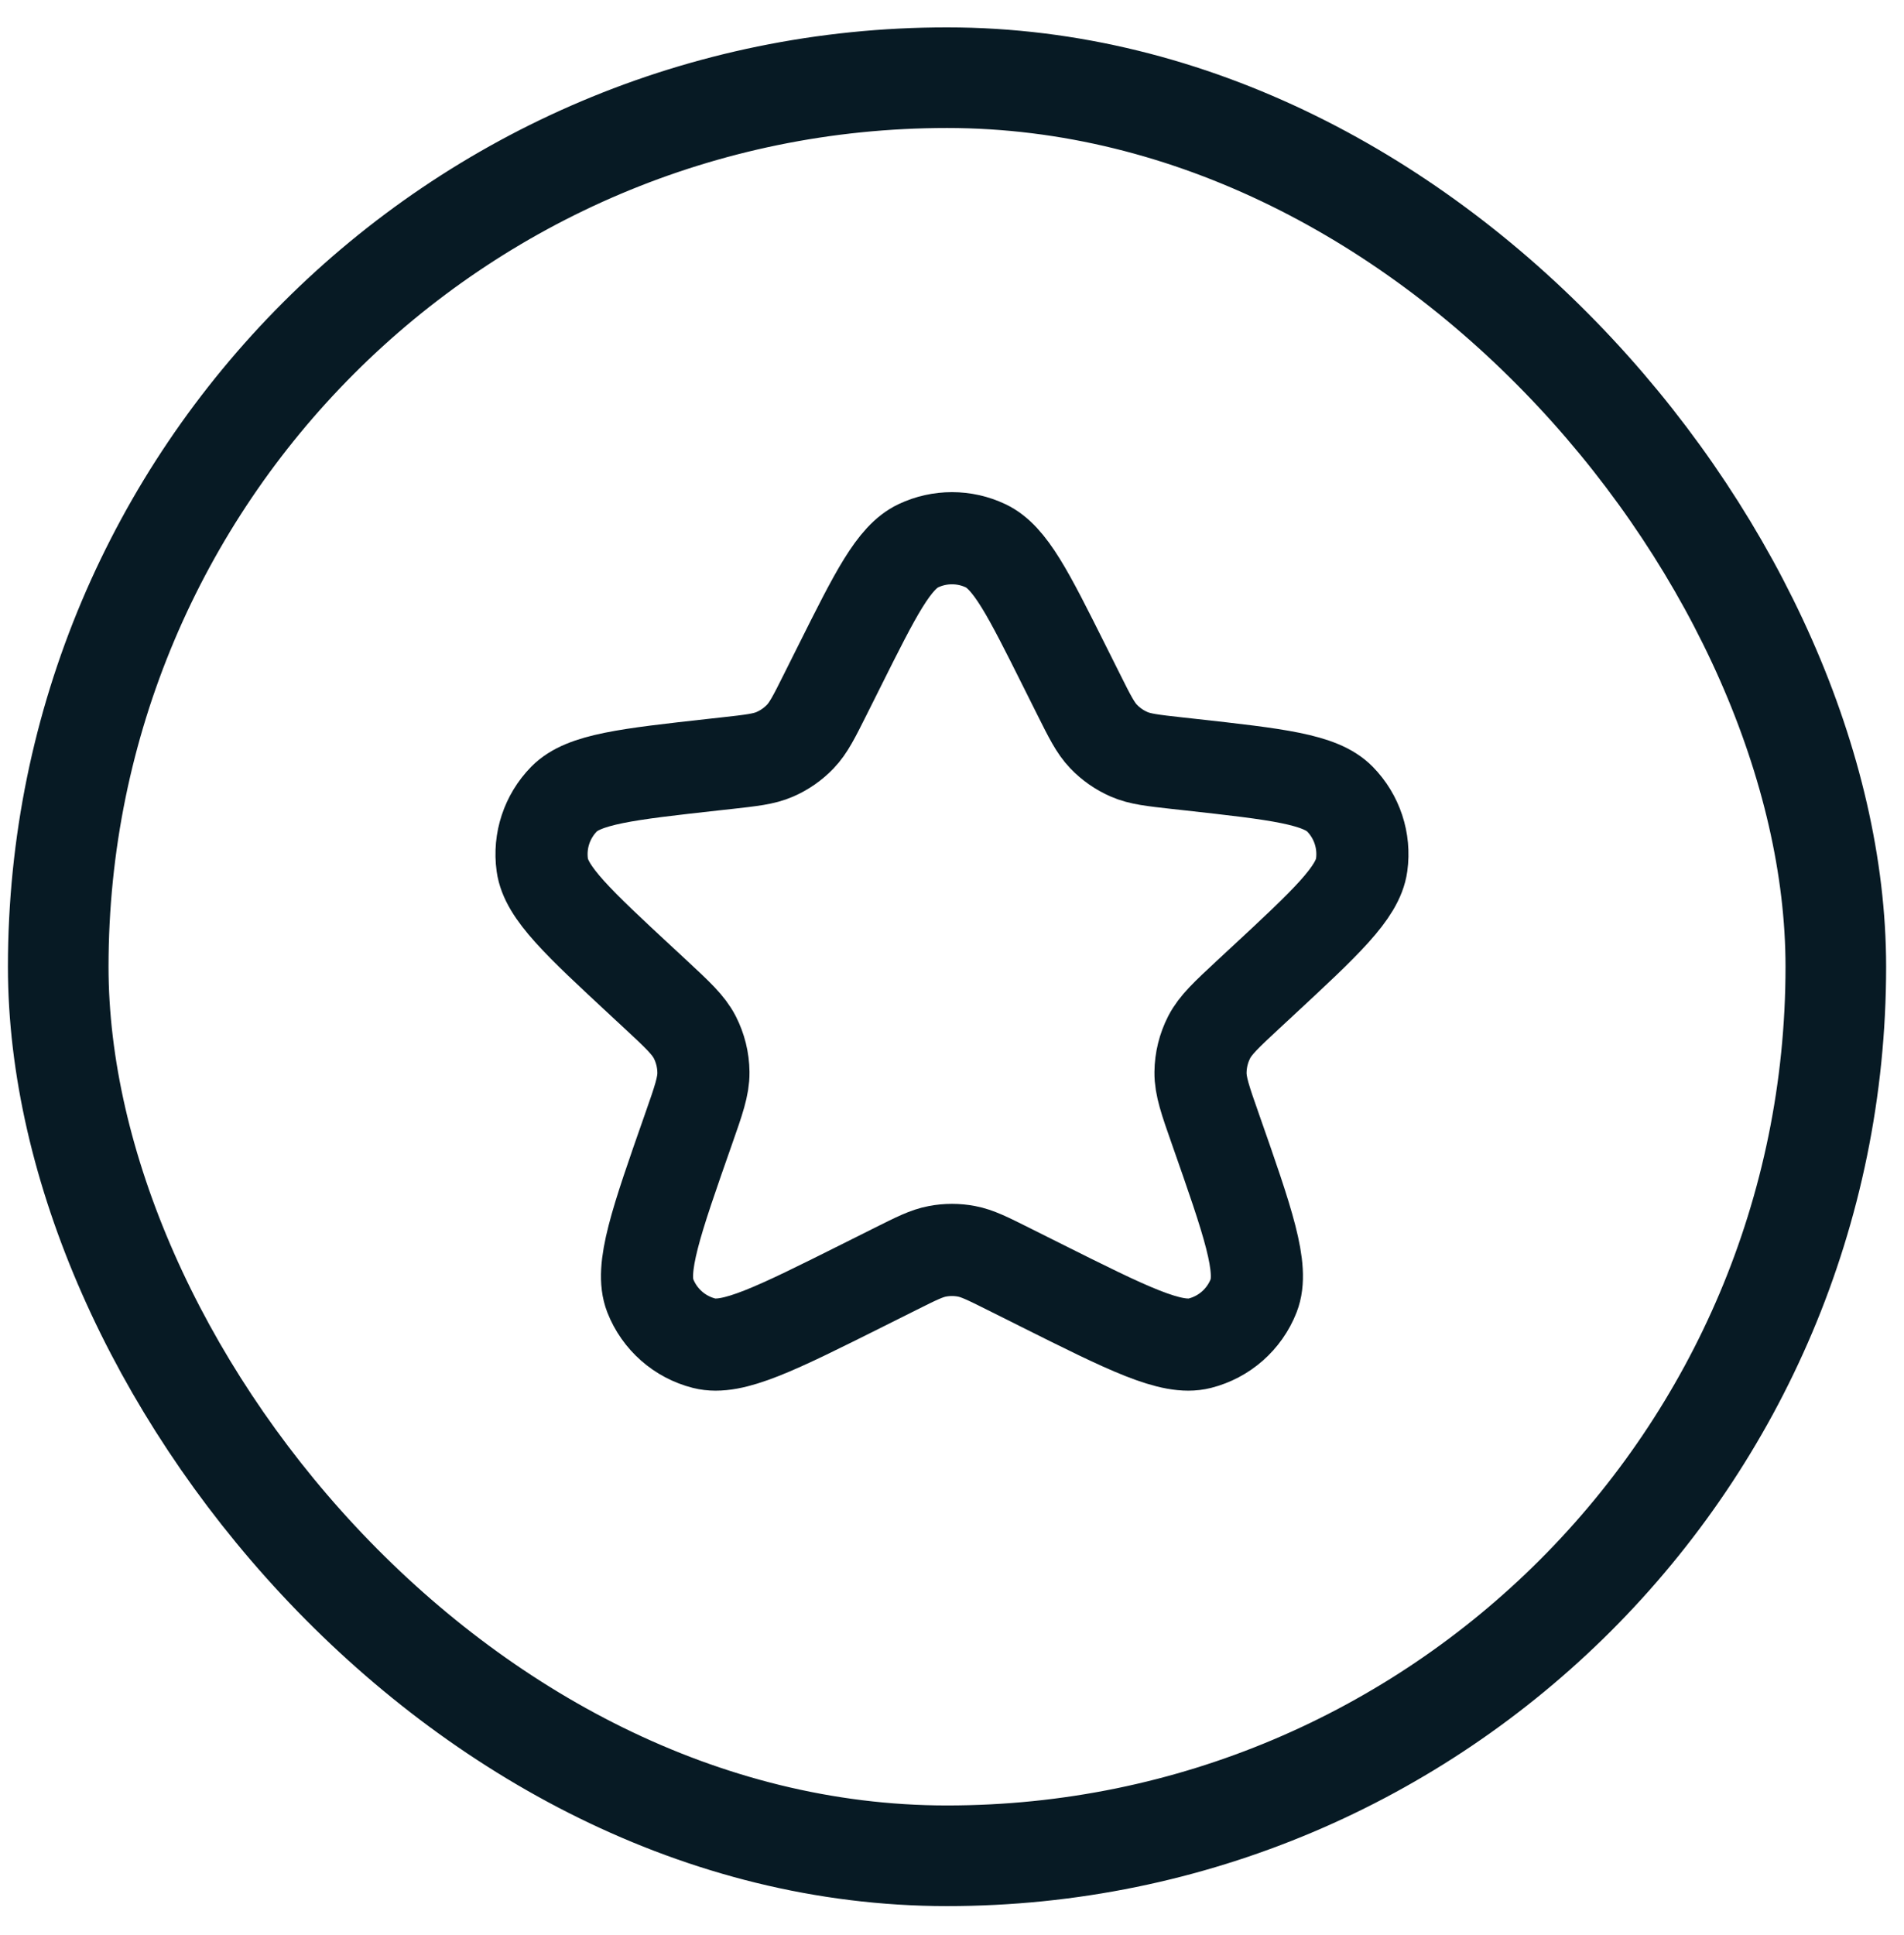
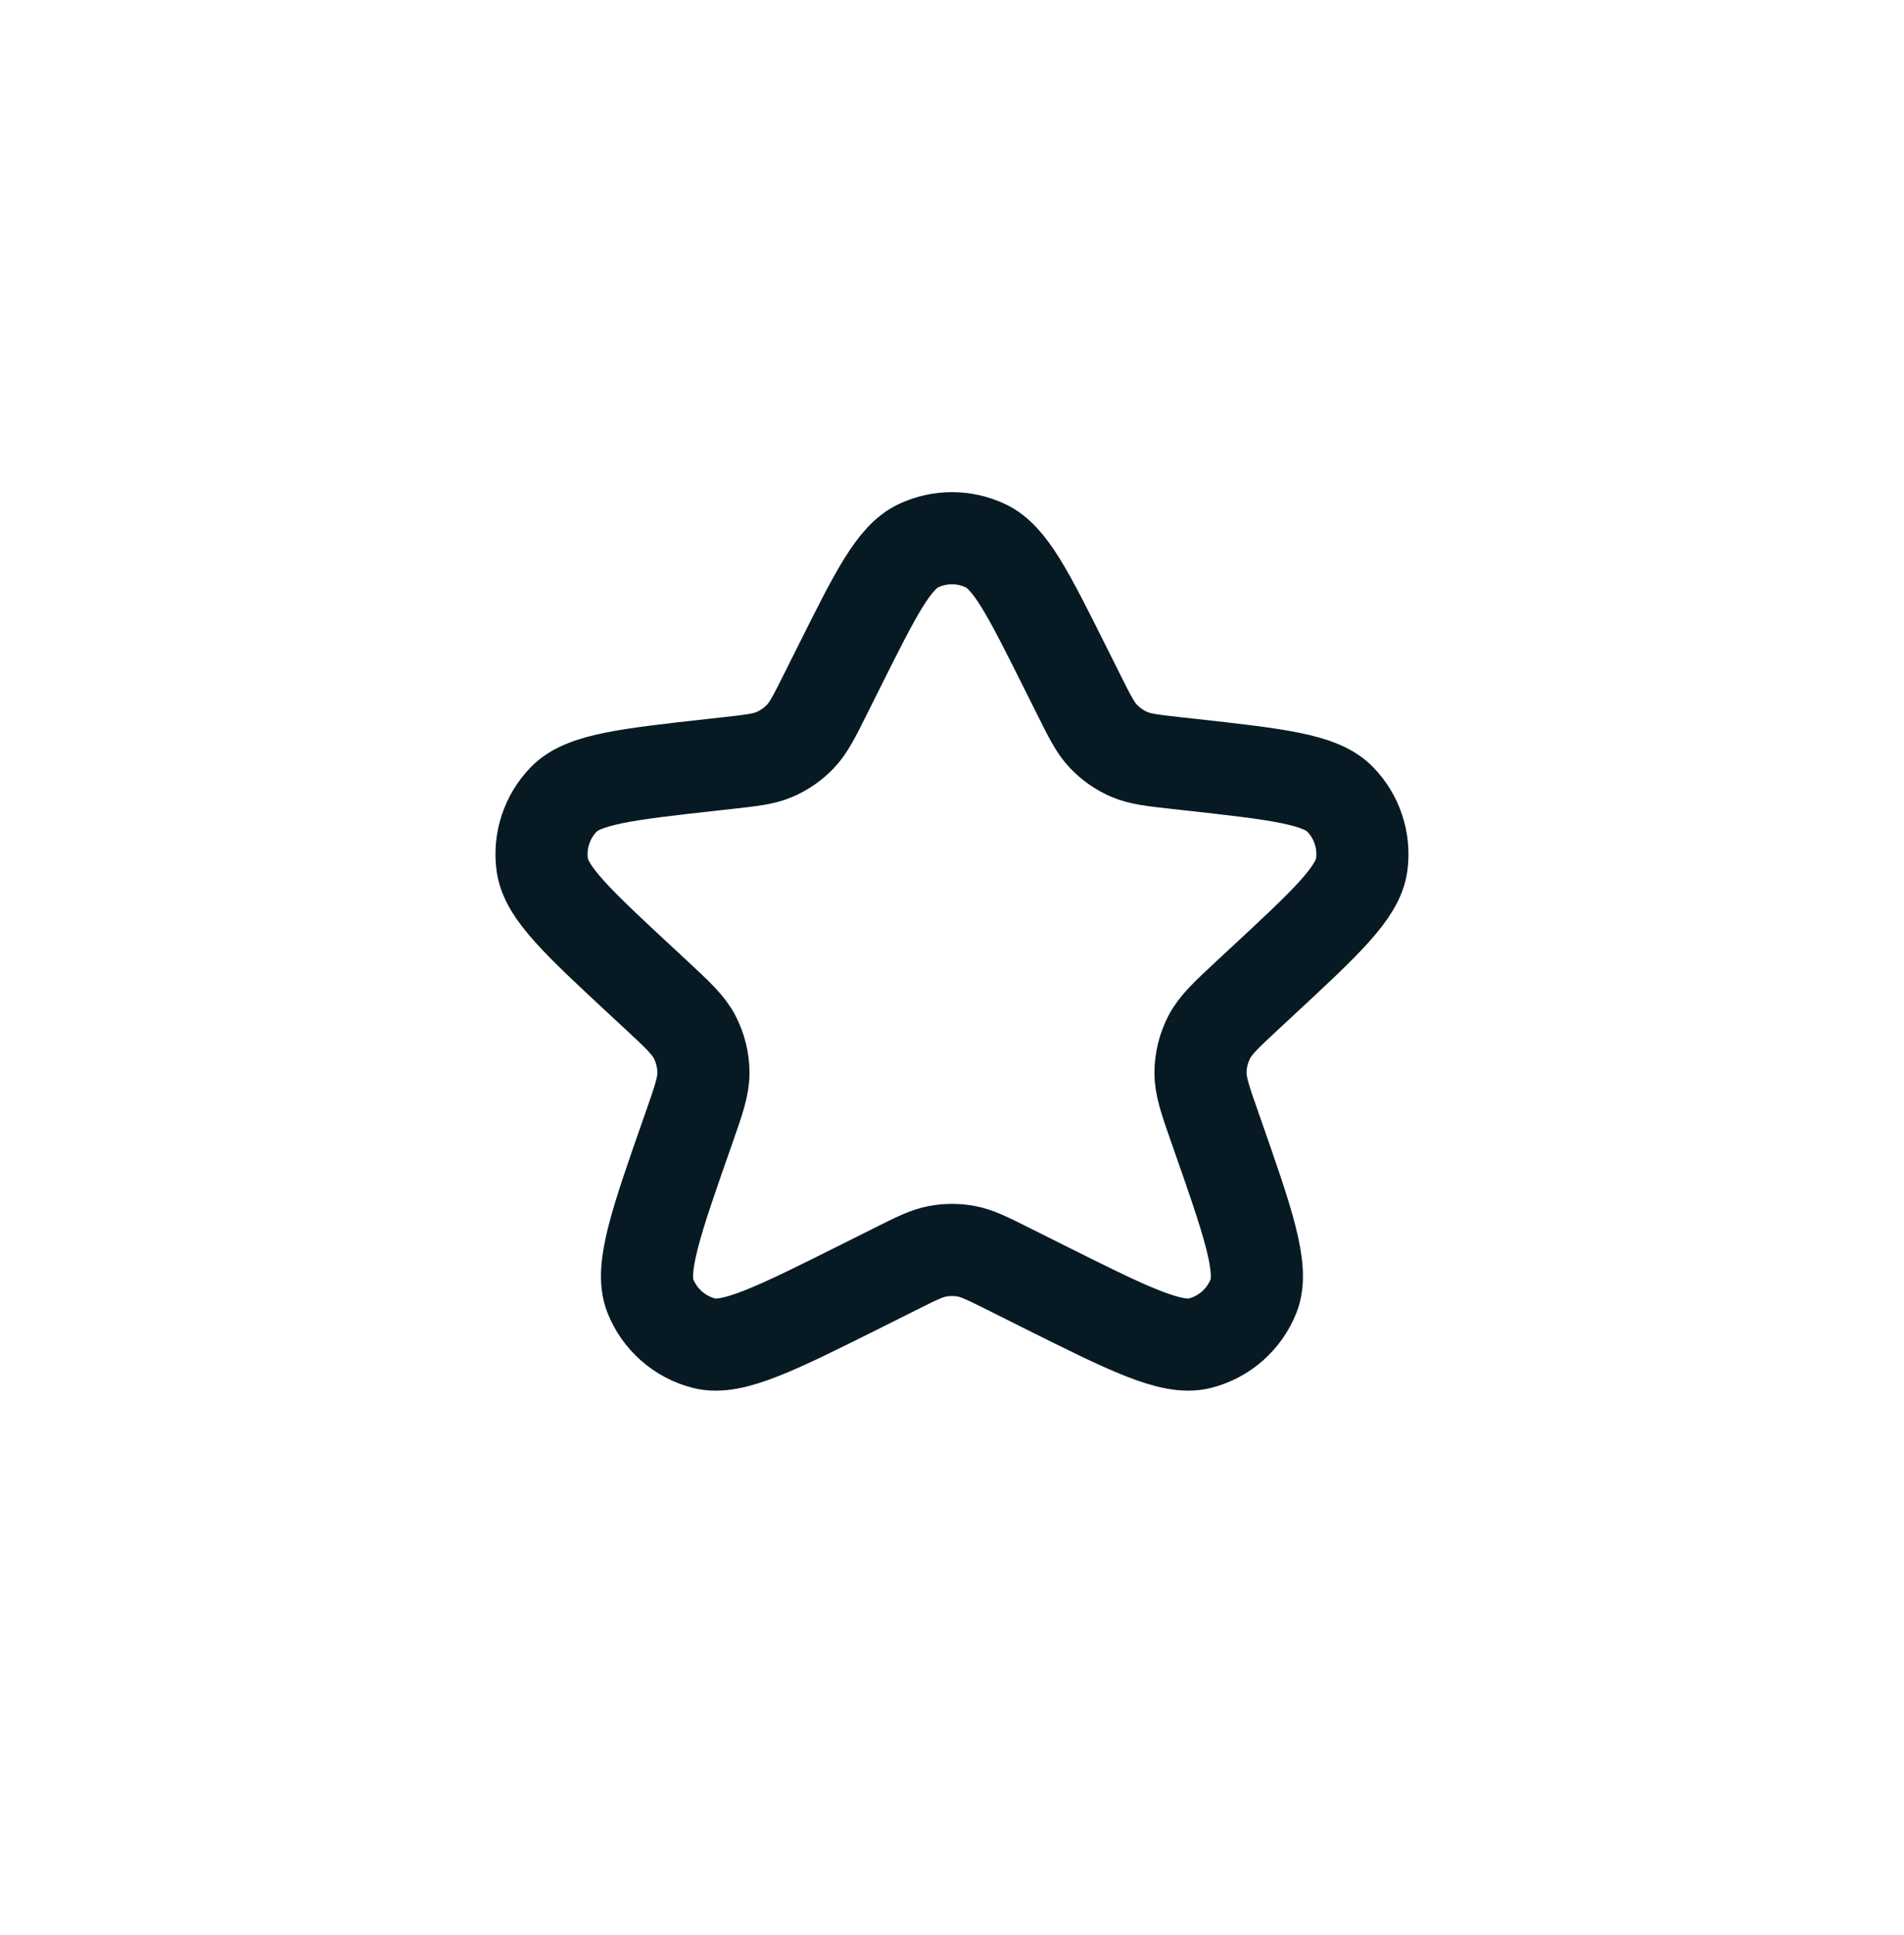
<svg xmlns="http://www.w3.org/2000/svg" width="62" height="63" viewBox="0 0 62 63" fill="none">
-   <rect x="1.896" y="2.529" width="57.884" height="57.884" rx="28.942" stroke="#071A24" stroke-width="3.276" />
  <path d="M27.335 21.685C28.514 19.326 29.104 18.147 29.902 17.768C30.596 17.439 31.402 17.439 32.096 17.768C32.894 18.147 33.484 19.326 34.663 21.685L35.123 22.605C35.487 23.333 35.67 23.698 35.936 23.976C36.172 24.223 36.455 24.42 36.768 24.556C37.121 24.71 37.526 24.755 38.335 24.845L38.753 24.891C41.58 25.205 42.994 25.362 43.632 26.014C44.188 26.581 44.449 27.372 44.34 28.158C44.215 29.062 43.173 30.03 41.088 31.965L40.647 32.374C39.936 33.035 39.58 33.366 39.374 33.766C39.193 34.12 39.096 34.511 39.092 34.909C39.087 35.359 39.25 35.823 39.576 36.751V36.751C40.639 39.781 41.17 41.296 40.822 42.182C40.521 42.95 39.867 43.526 39.067 43.728C38.145 43.962 36.73 43.254 33.901 41.84L32.831 41.305C32.159 40.969 31.823 40.801 31.471 40.735C31.159 40.676 30.839 40.676 30.527 40.735C30.174 40.801 29.839 40.969 29.167 41.305L28.097 41.84C25.268 43.254 23.853 43.962 22.931 43.728C22.131 43.526 21.477 42.95 21.175 42.182C20.828 41.296 21.359 39.781 22.422 36.751V36.751C22.748 35.823 22.911 35.359 22.906 34.909C22.902 34.511 22.805 34.12 22.624 33.766C22.418 33.366 22.062 33.035 21.351 32.374L20.91 31.965C18.825 30.03 17.783 29.062 17.658 28.158C17.549 27.372 17.811 26.581 18.366 26.014C19.005 25.362 20.418 25.205 23.245 24.891L23.663 24.845C24.472 24.755 24.877 24.71 25.23 24.556C25.544 24.42 25.826 24.223 26.062 23.976C26.328 23.698 26.511 23.333 26.875 22.605L27.335 21.685Z" stroke="#071A24" stroke-width="3" stroke-linecap="round" stroke-linejoin="round" />
</svg>